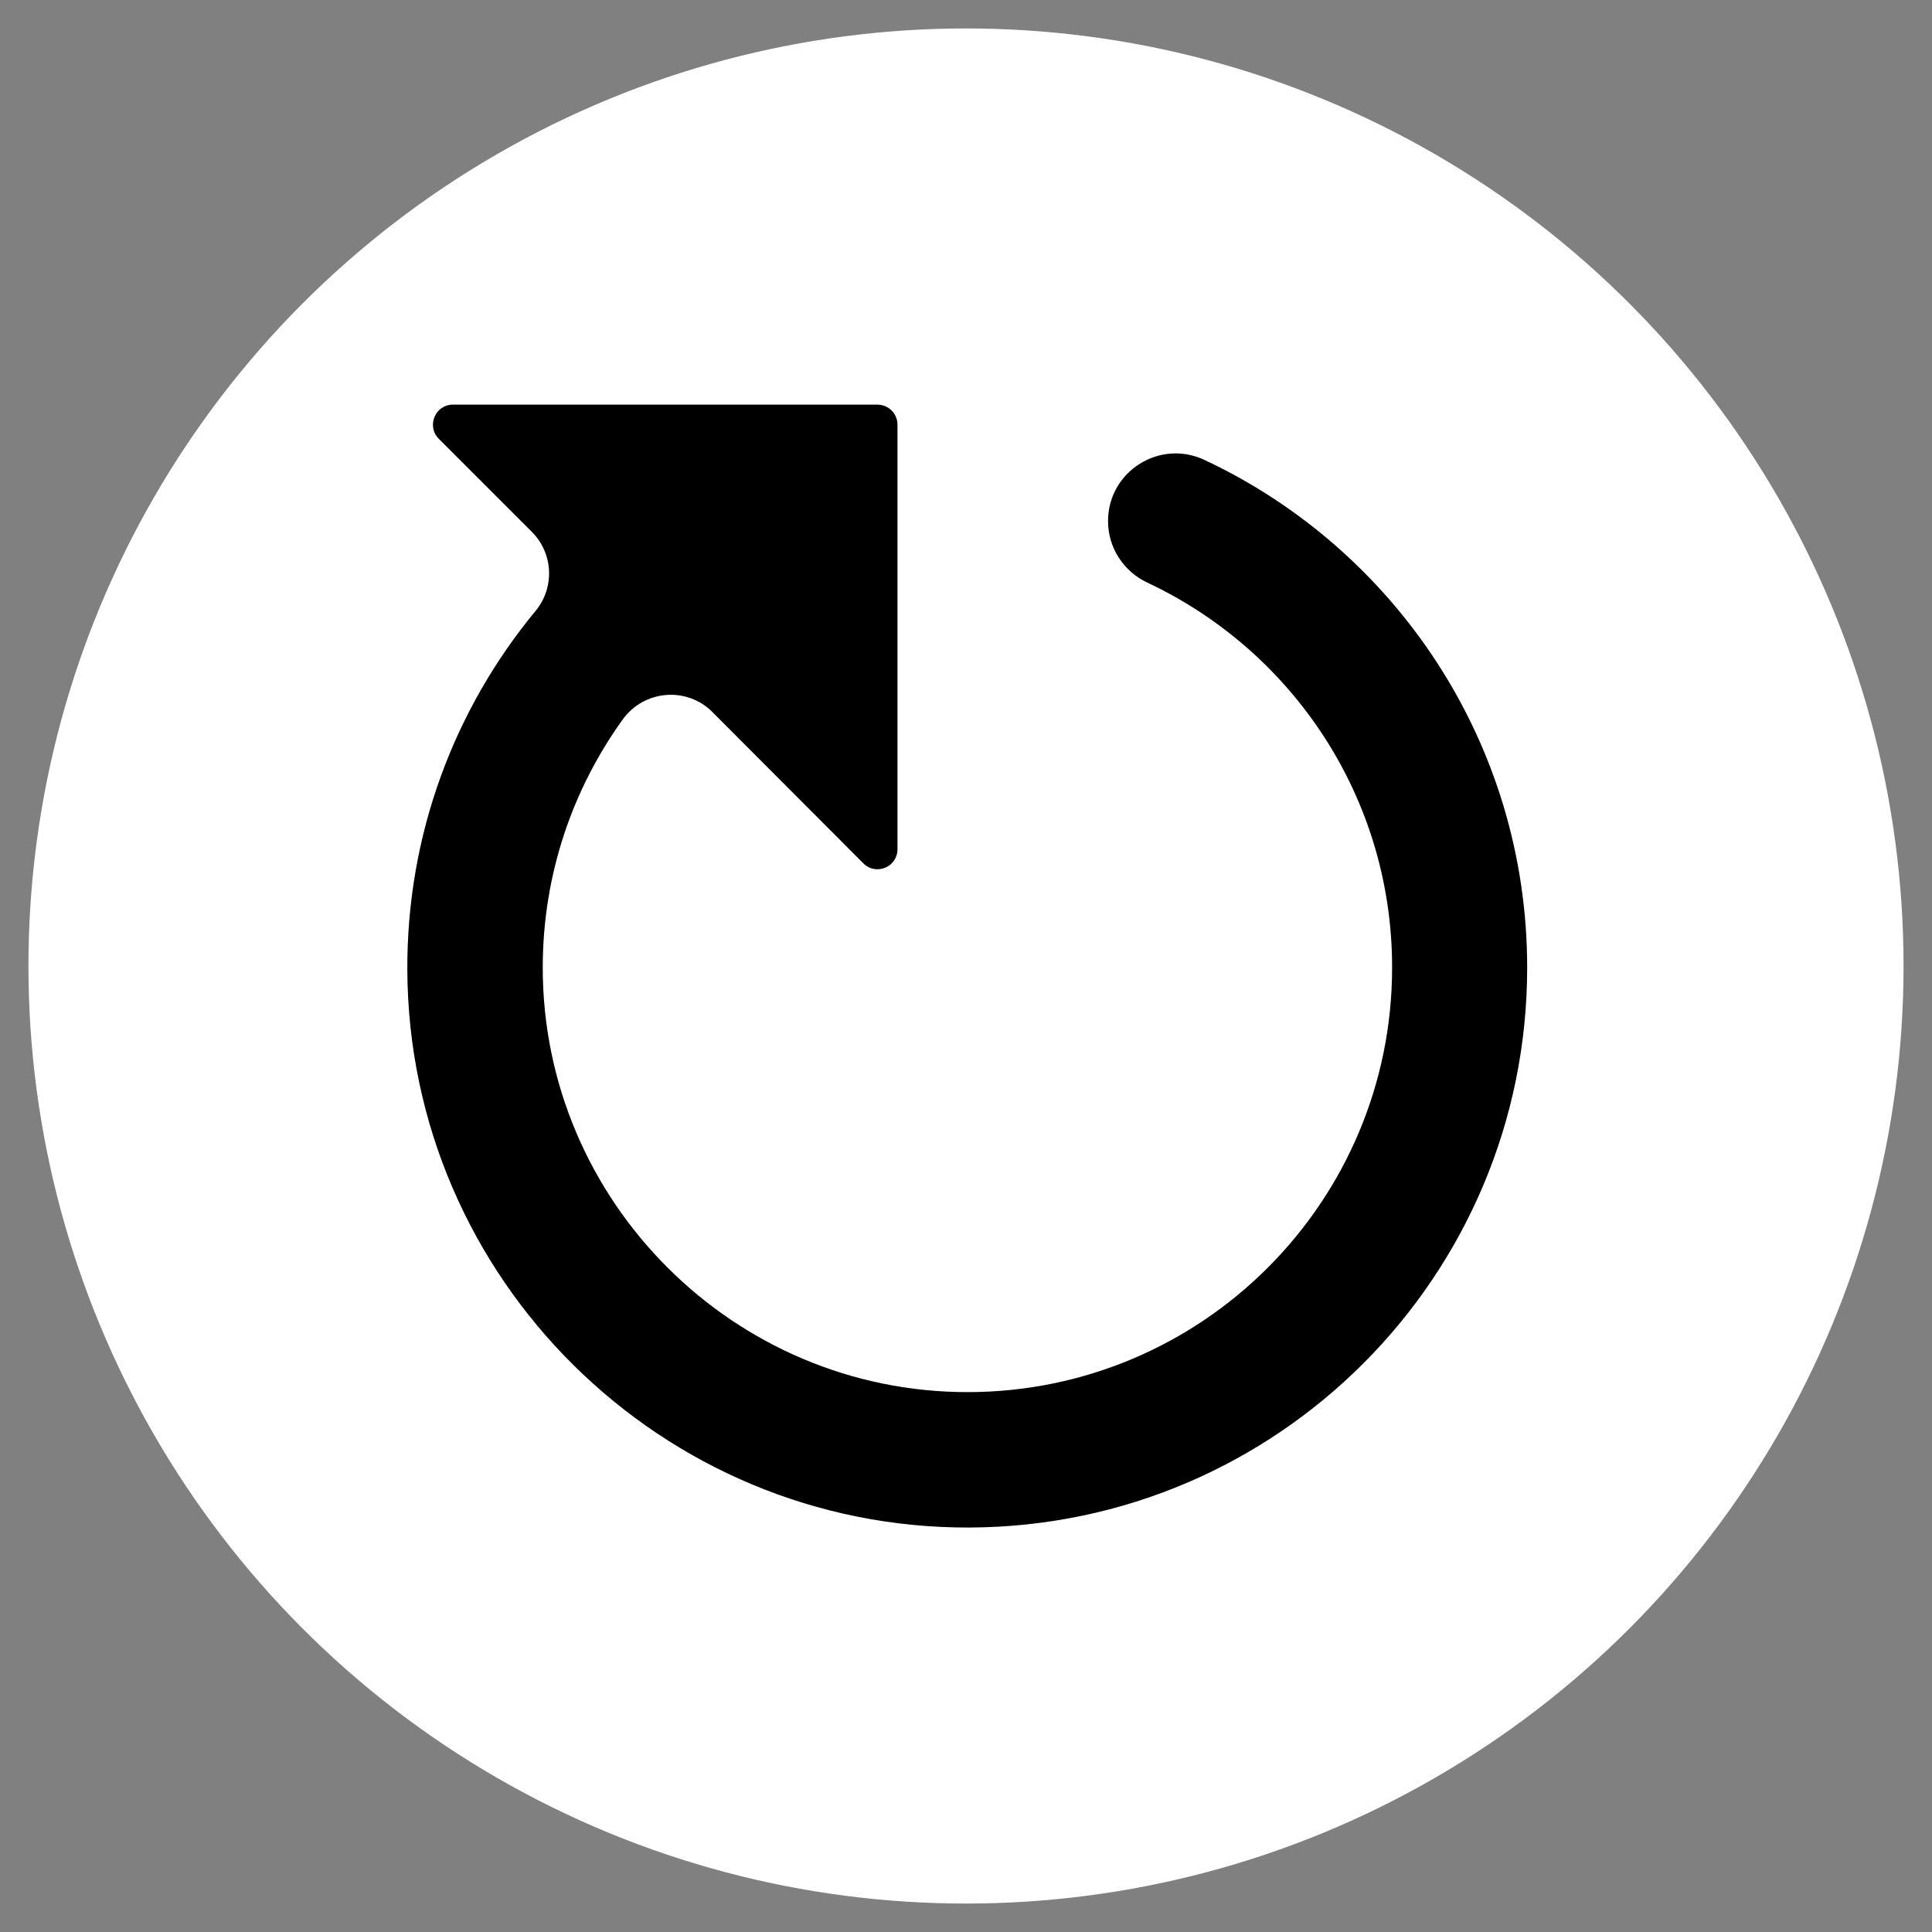
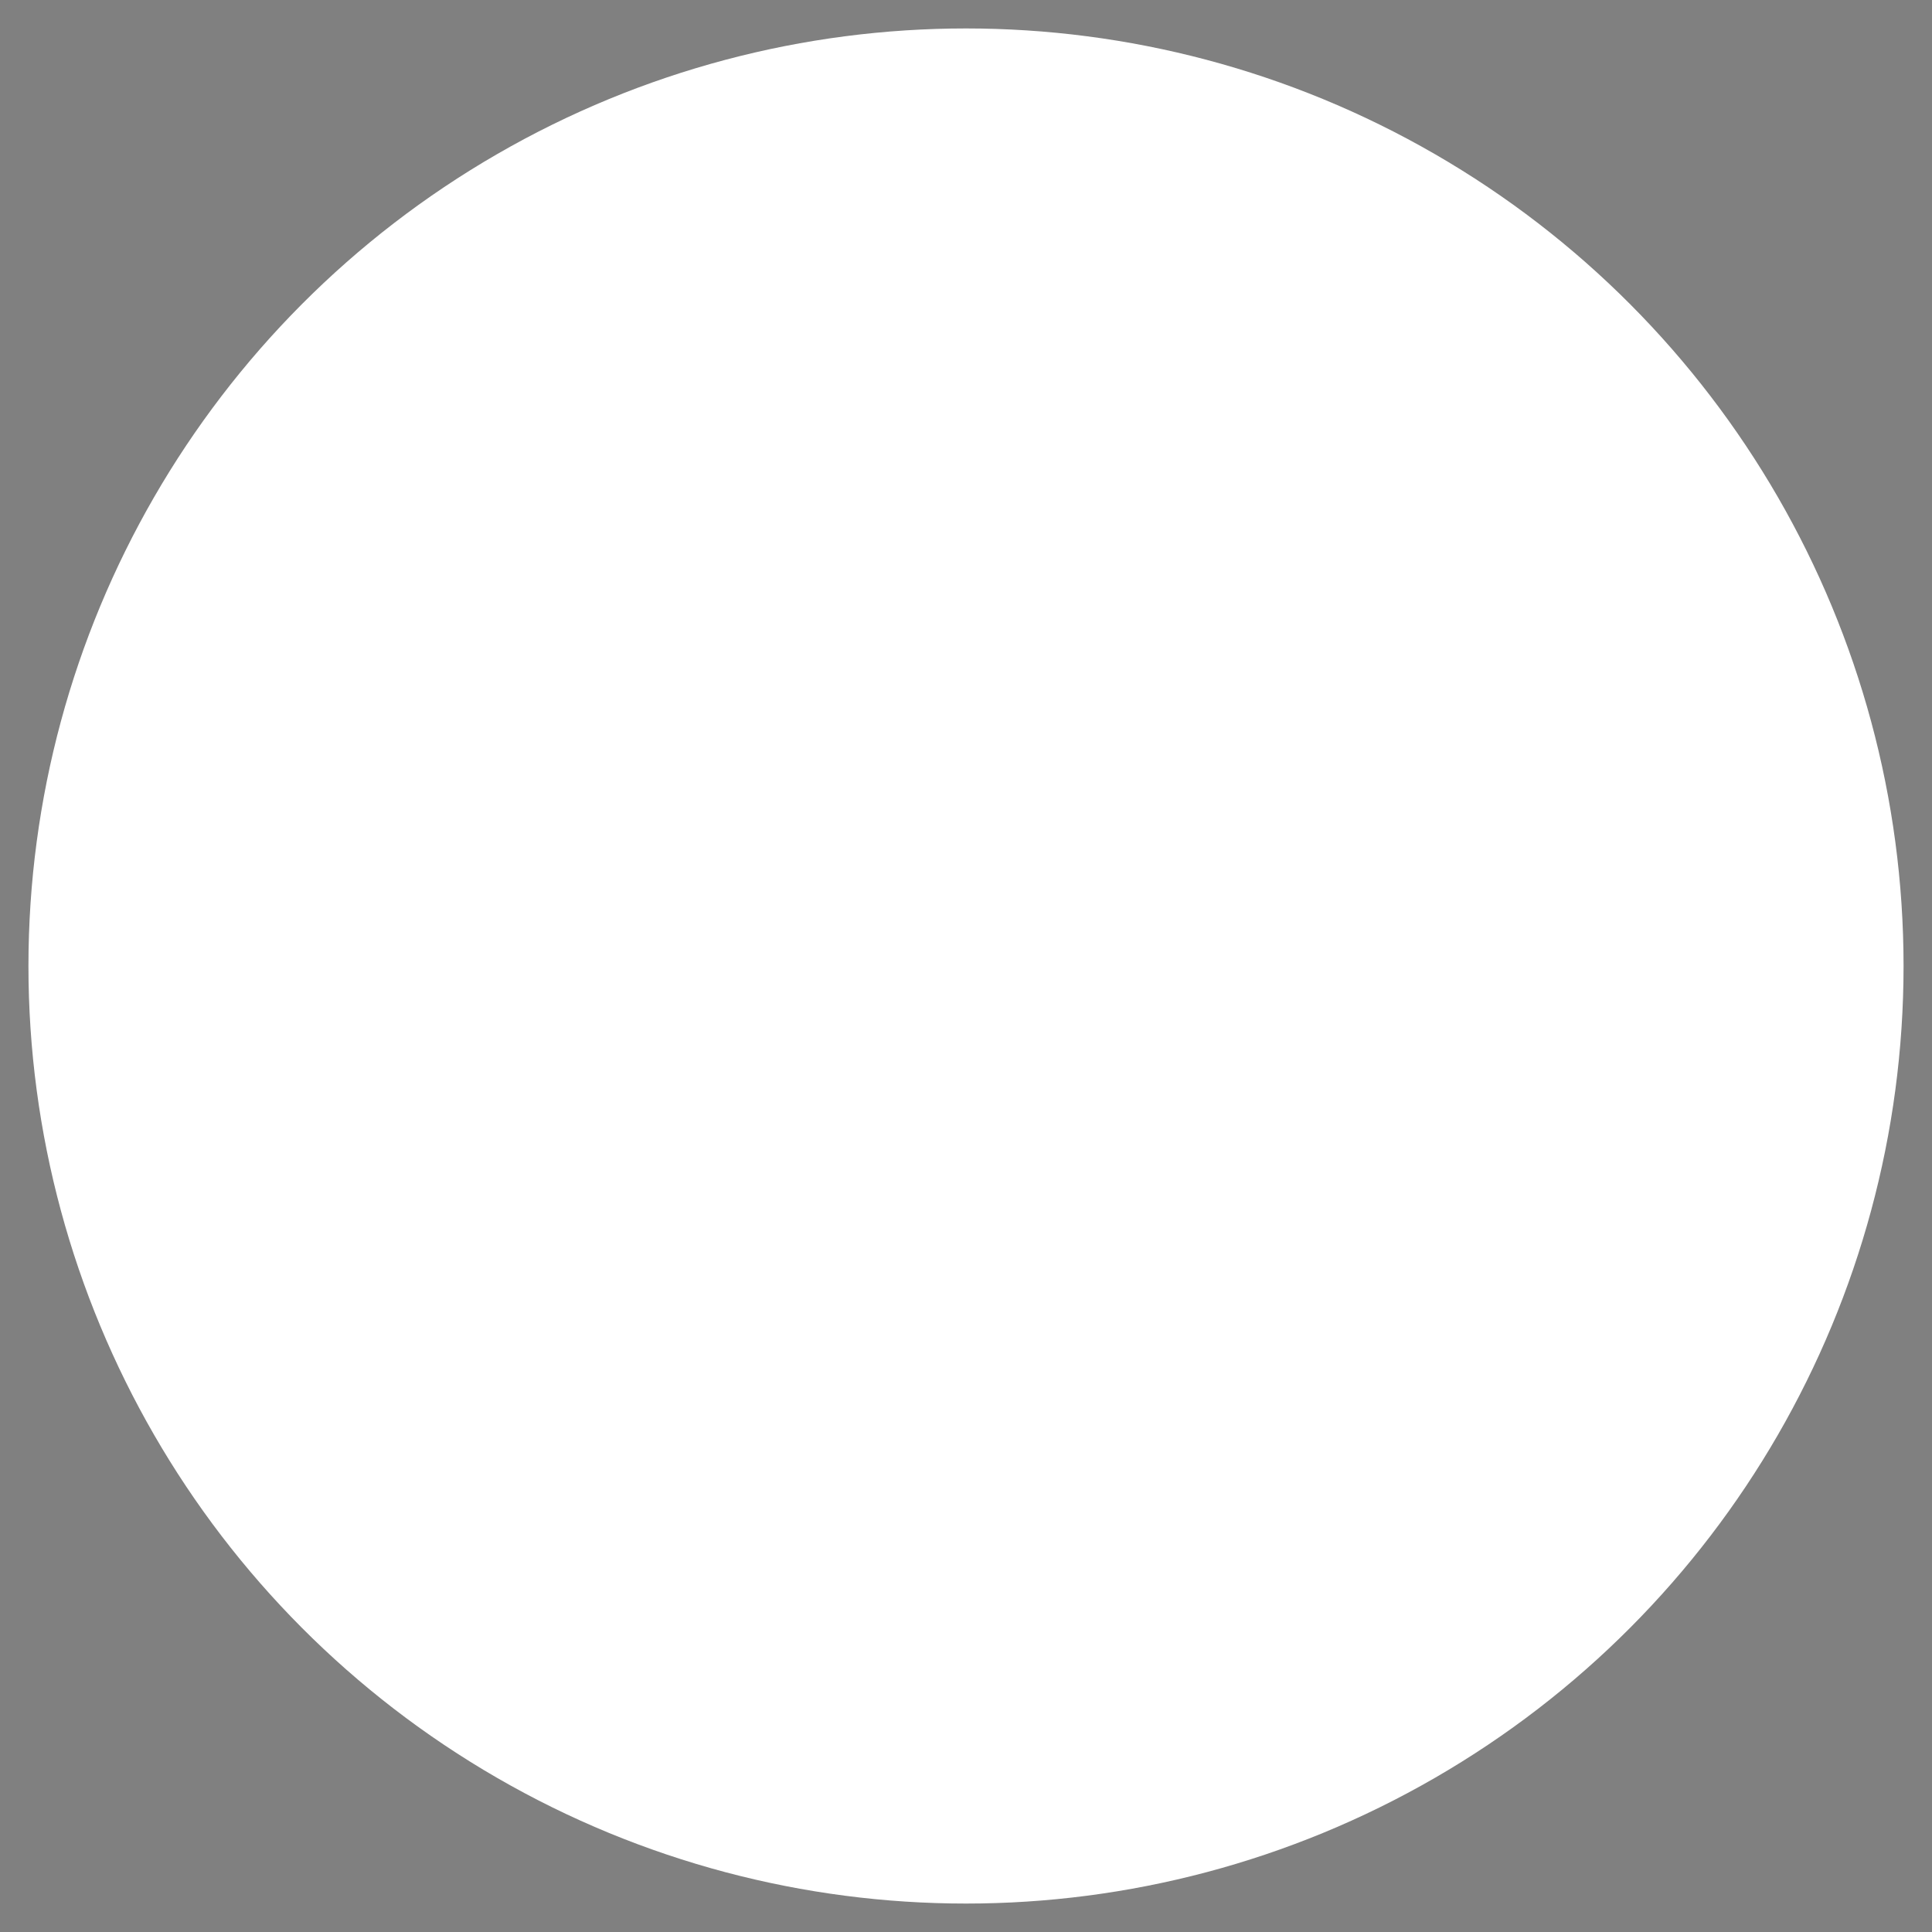
<svg xmlns="http://www.w3.org/2000/svg" version="1.1" id="Слой_1" x="0px" y="0px" viewBox="0 0 1080 1080" style="enable-background:new 0 0 1080 1080;" xml:space="preserve">
  <rect x="0" y="0" width="1080" height="1080" fill="#808080" stroke="none" />
  <style type="text/css"> .st0{fill:#FFFFFF;} </style>
  <circle class="st0" cx="540" cy="540" r="524.1" />
-   <path d="M853.7,540.9c0,172.4-139.3,312.2-311.5,313c-172.4,0.8-313.6-139-314.5-311.4c-0.4-76.4,26.6-146.5,71.7-201 c10.8-13.1,9.9-32.2-2.1-44.2l-52-52c-7-7-2.1-19.1,7.9-19.1h237.3c6.2,0,11.2,5,11.2,11.2v237.3c0,10-12,15-19.1,7.9L398.2,398 c-14.4-14.4-38.2-12.3-50.1,4.2c-28.1,39-44.7,86.9-44.7,138.7c0,130.8,107,237.5,237.8,237.3c130.9-0.2,237-106.4,237-237.4 c0-95.2-56-177.2-136.8-215.1c-13.4-6.3-22-19.6-22-34.4v0c0-27.7,28.8-46,53.9-34.2C779.9,307.1,853.7,415.4,853.7,540.9z" />
</svg>